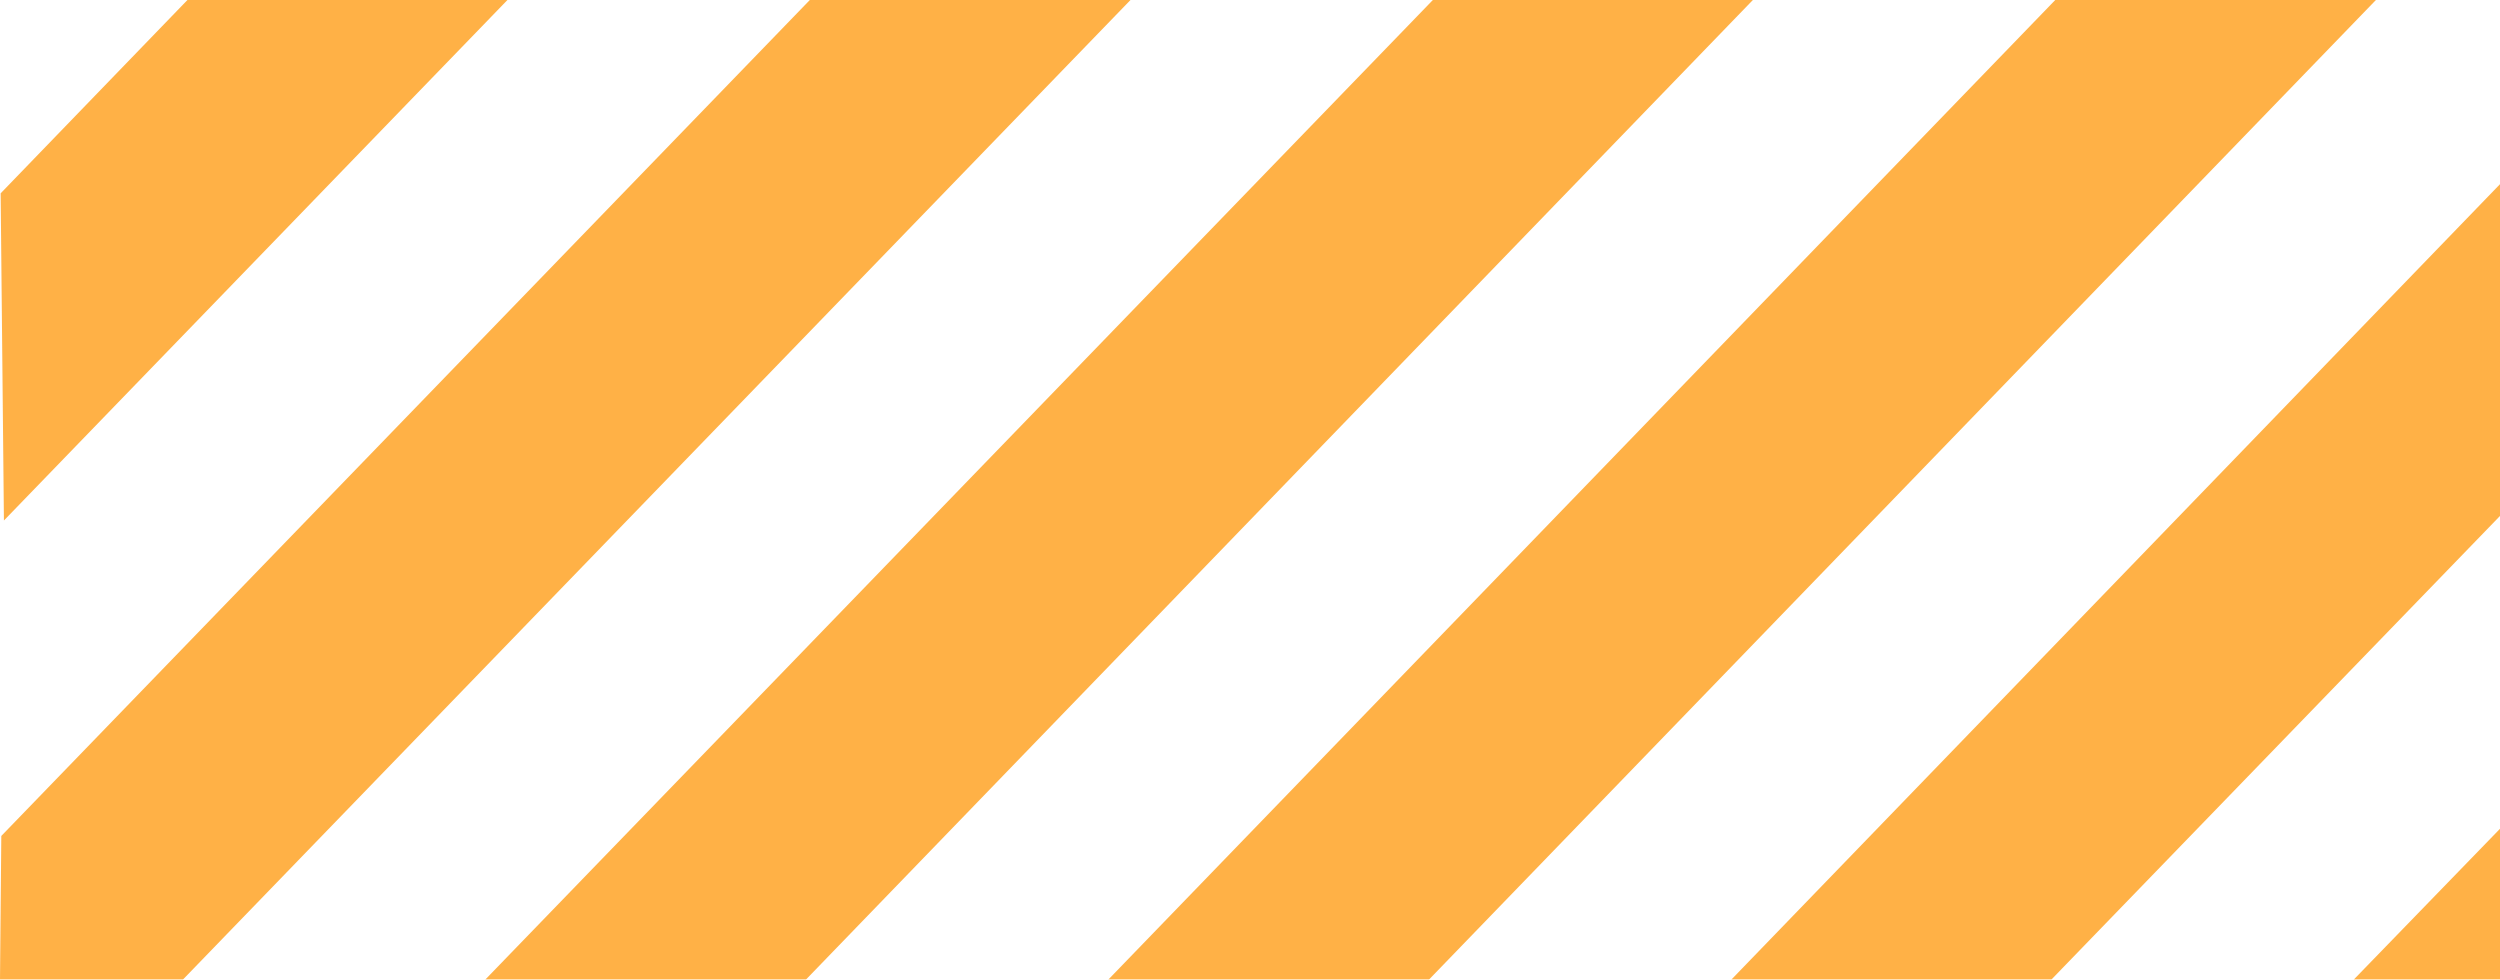
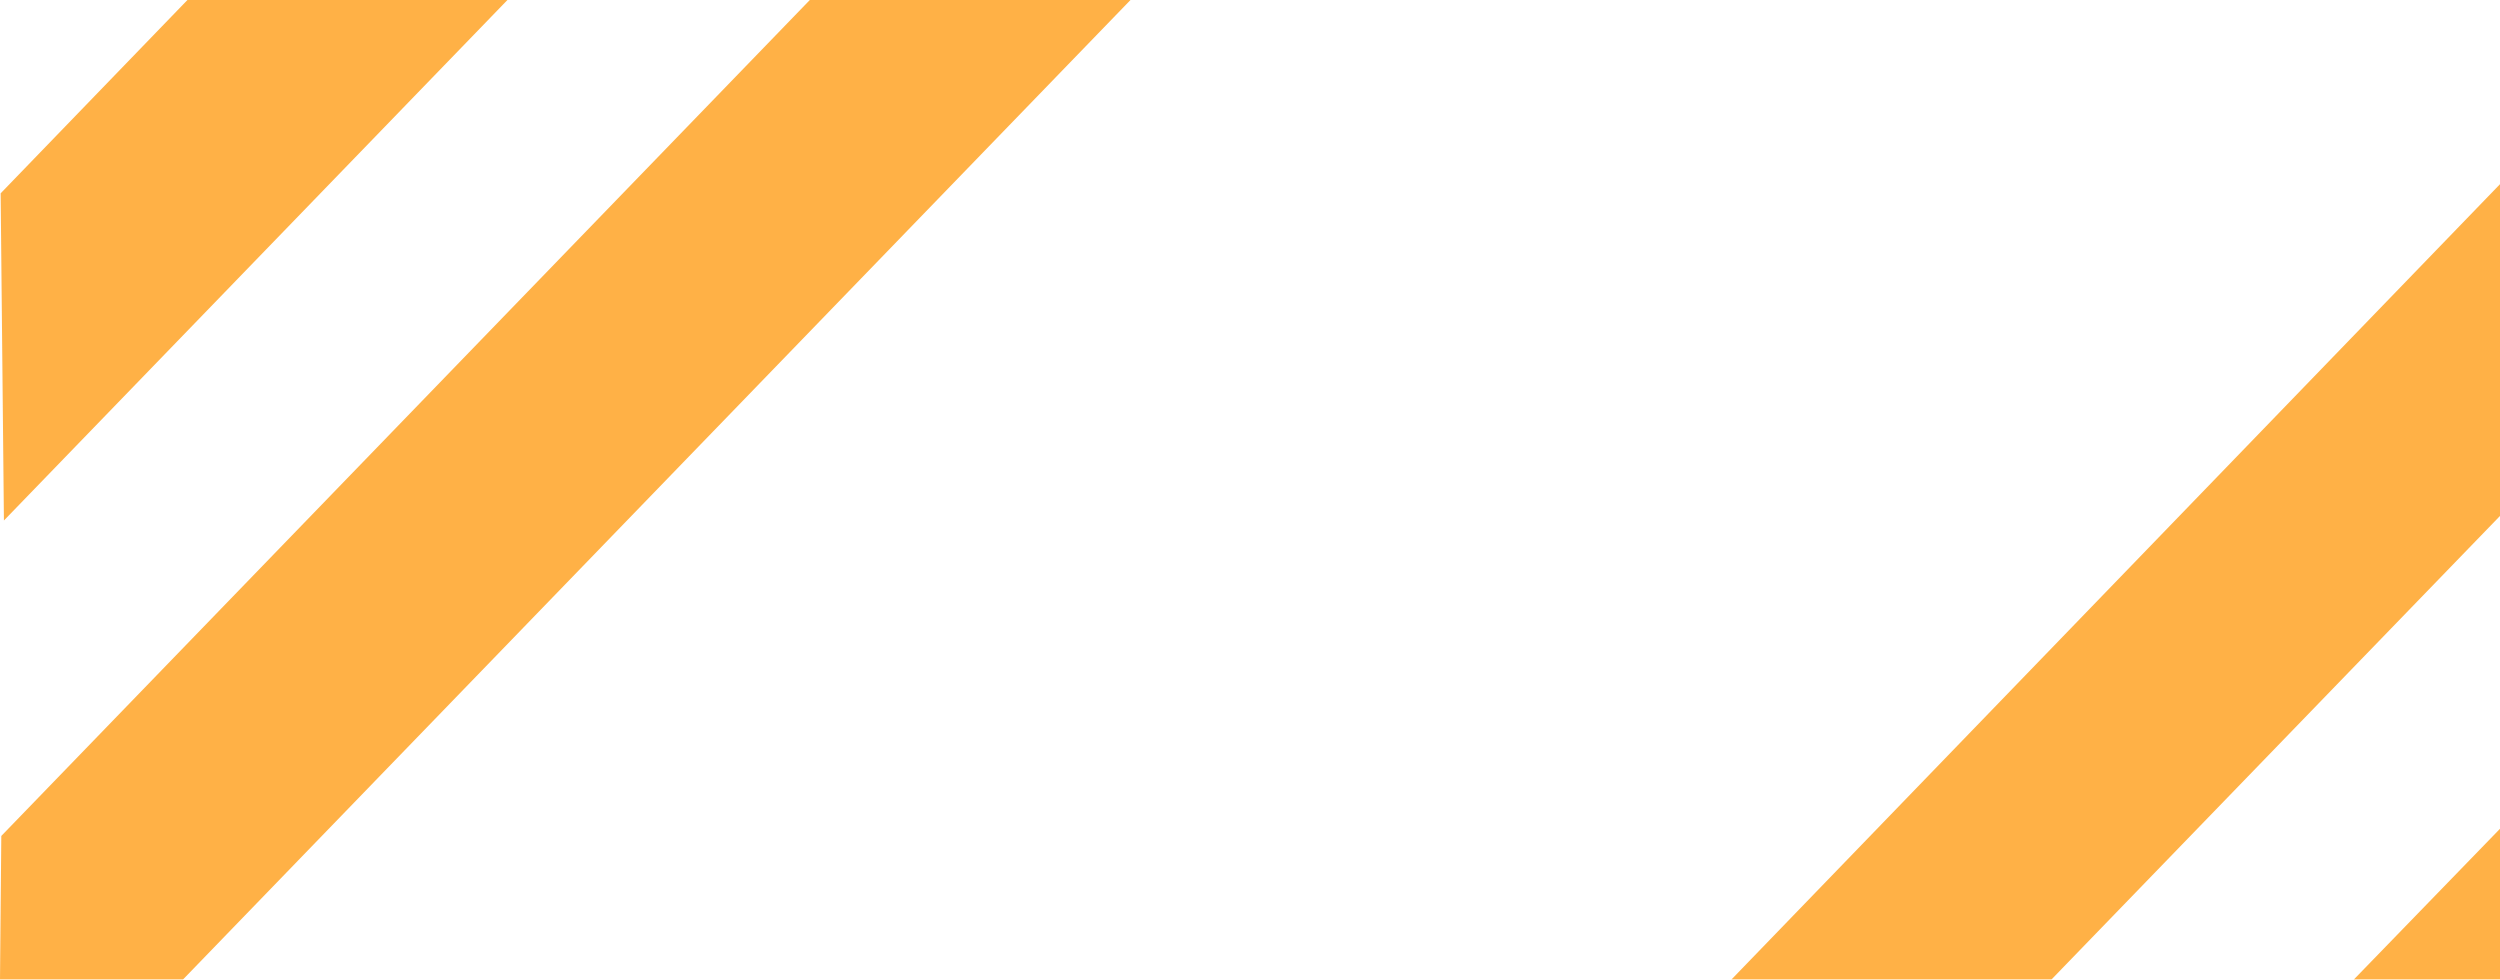
<svg xmlns="http://www.w3.org/2000/svg" id="圖層_1" data-name="圖層 1" viewBox="0 0 38.28 15">
  <defs>
    <style>.cls-1{opacity:0.8;}.cls-2{fill:#ff9e18;}</style>
  </defs>
  <g class="cls-1">
    <polygon class="cls-2" points="38.28 15 38.28 12.69 36.04 15 38.28 15" />
    <polygon class="cls-2" points="31.41 15 38.28 7.9 38.28 2.82 26.51 15 31.41 15" />
-     <polygon class="cls-2" points="21.88 15 36.38 0 31.47 0 16.97 15 21.88 15" />
-     <polygon class="cls-2" points="12.34 15 26.84 0 21.94 0 7.43 15 12.34 15" />
    <polygon class="cls-2" points="2.8 15 17.31 0 12.4 0 0.02 12.8 0 15 2.8 15" />
    <polyline class="cls-2" points="0.06 7.97 7.77 0 2.87 0 0.01 2.96" />
  </g>
</svg>